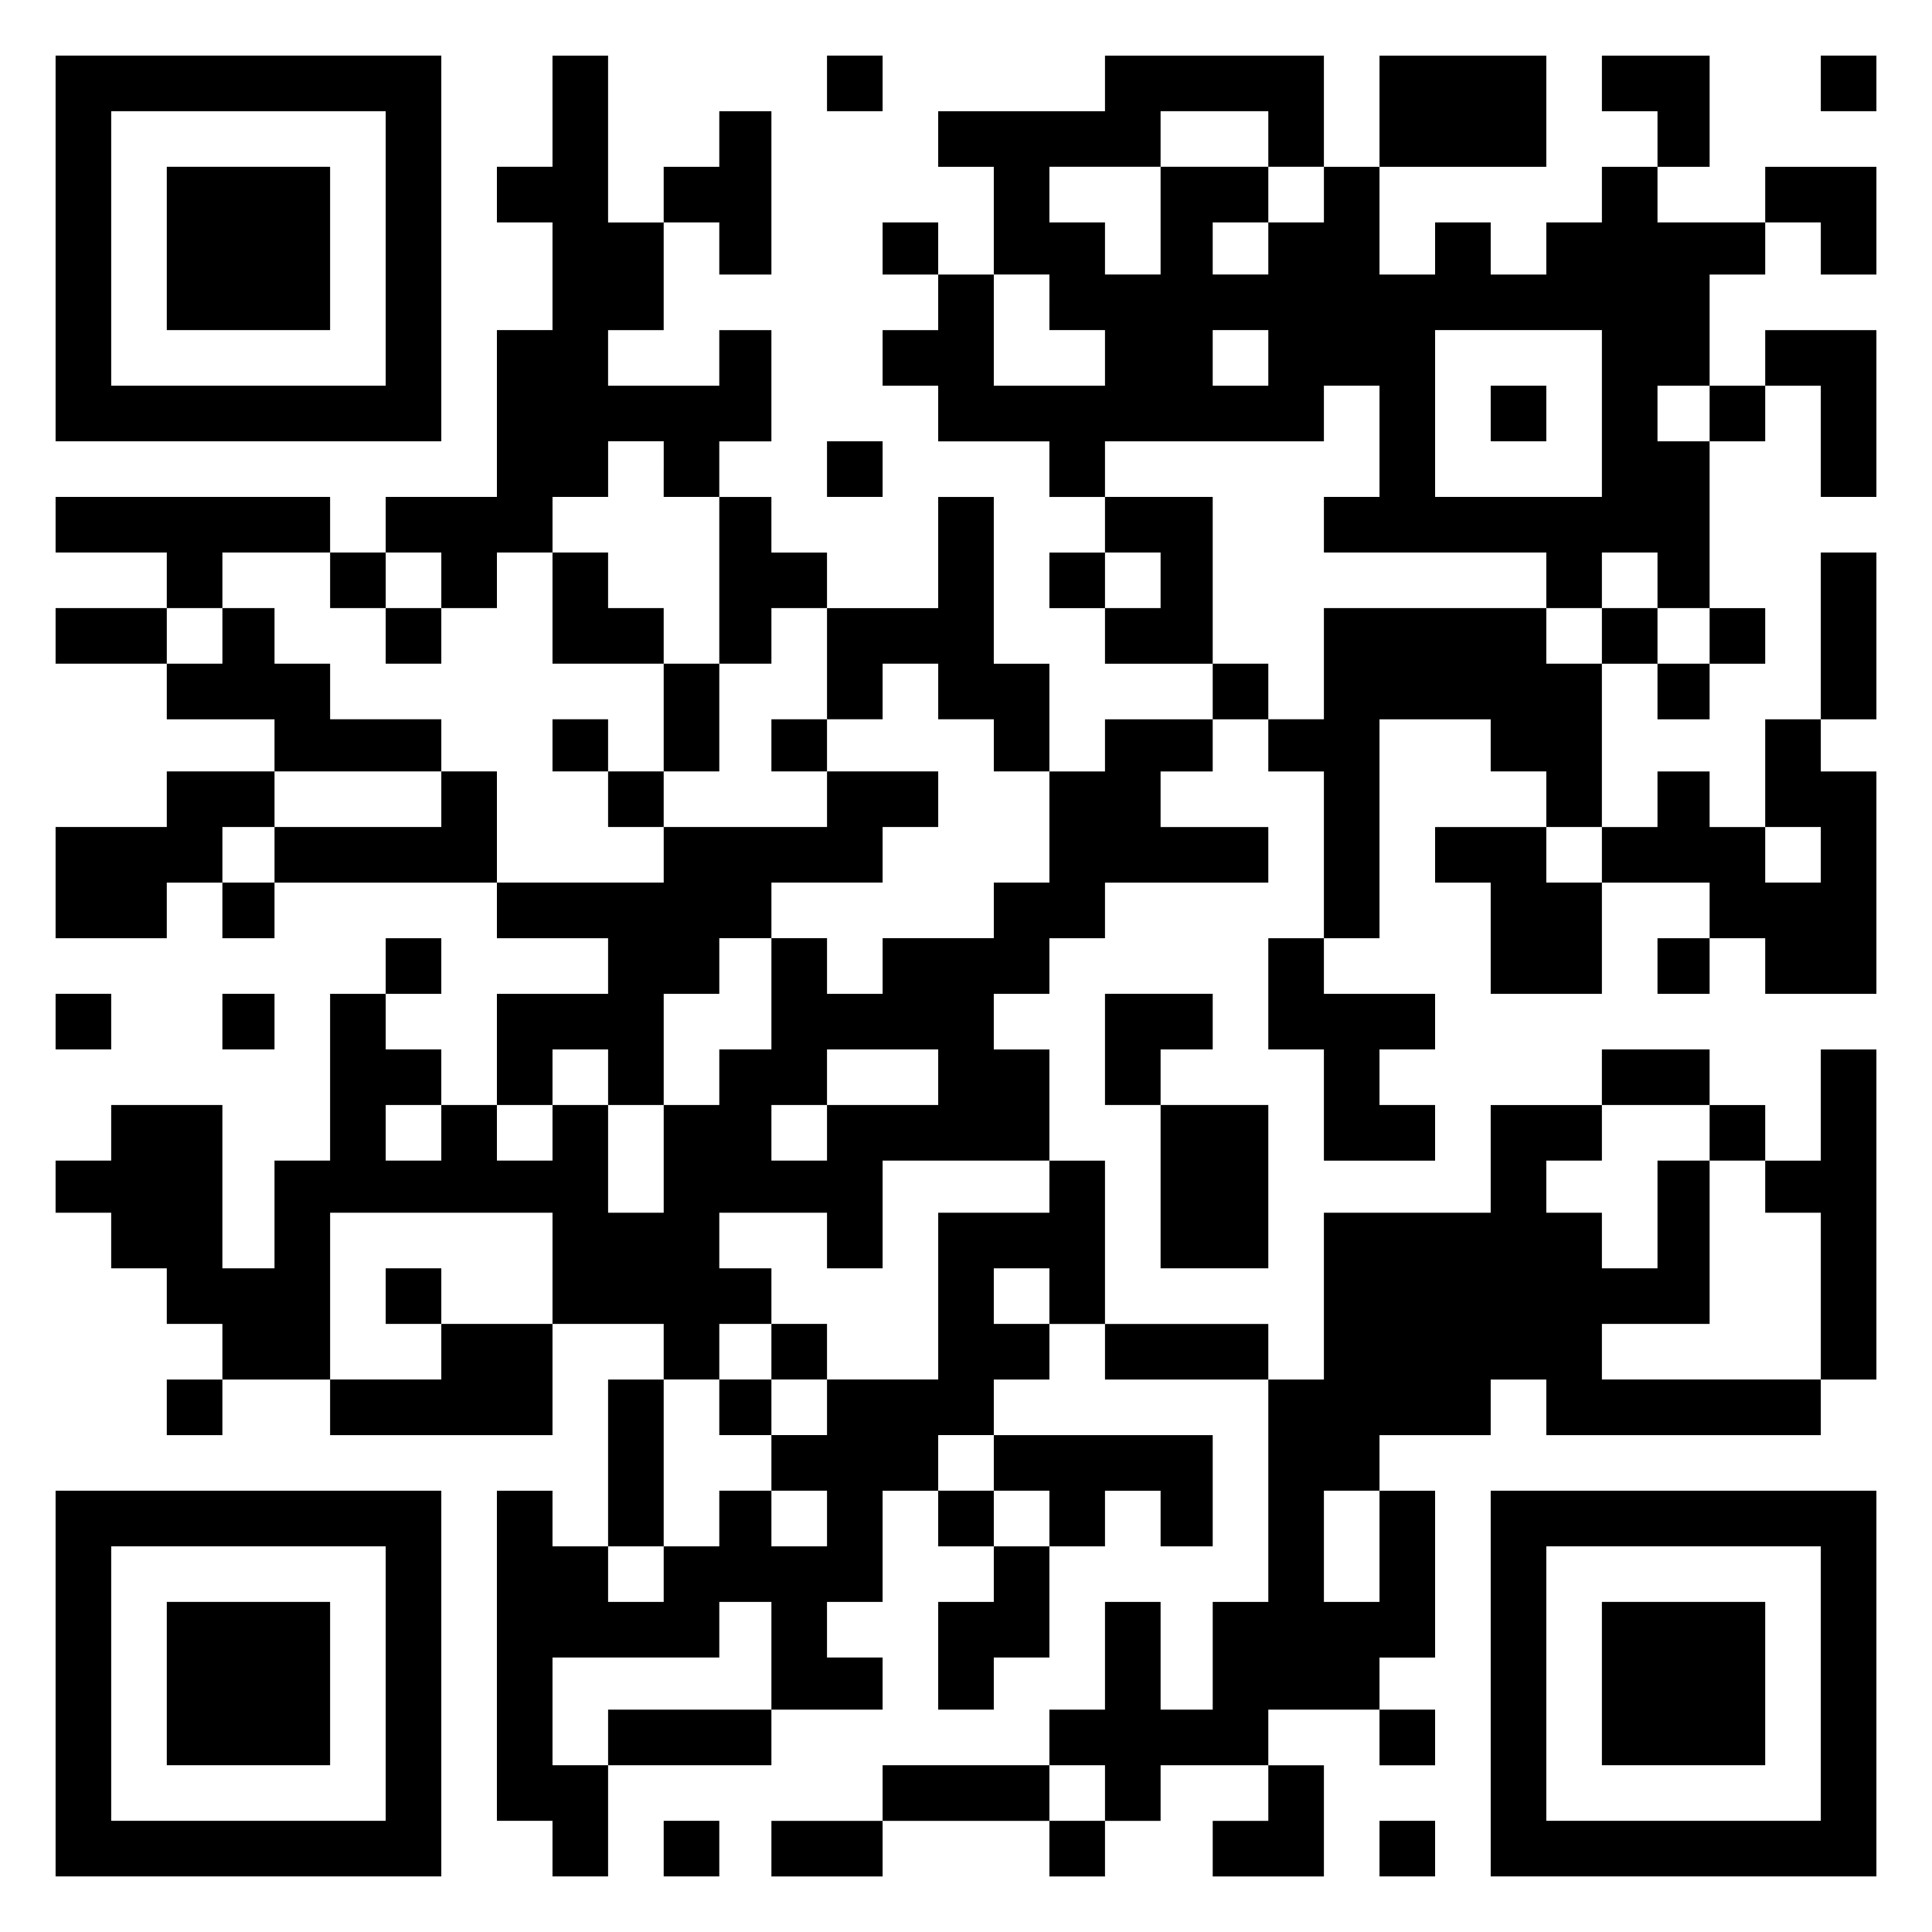
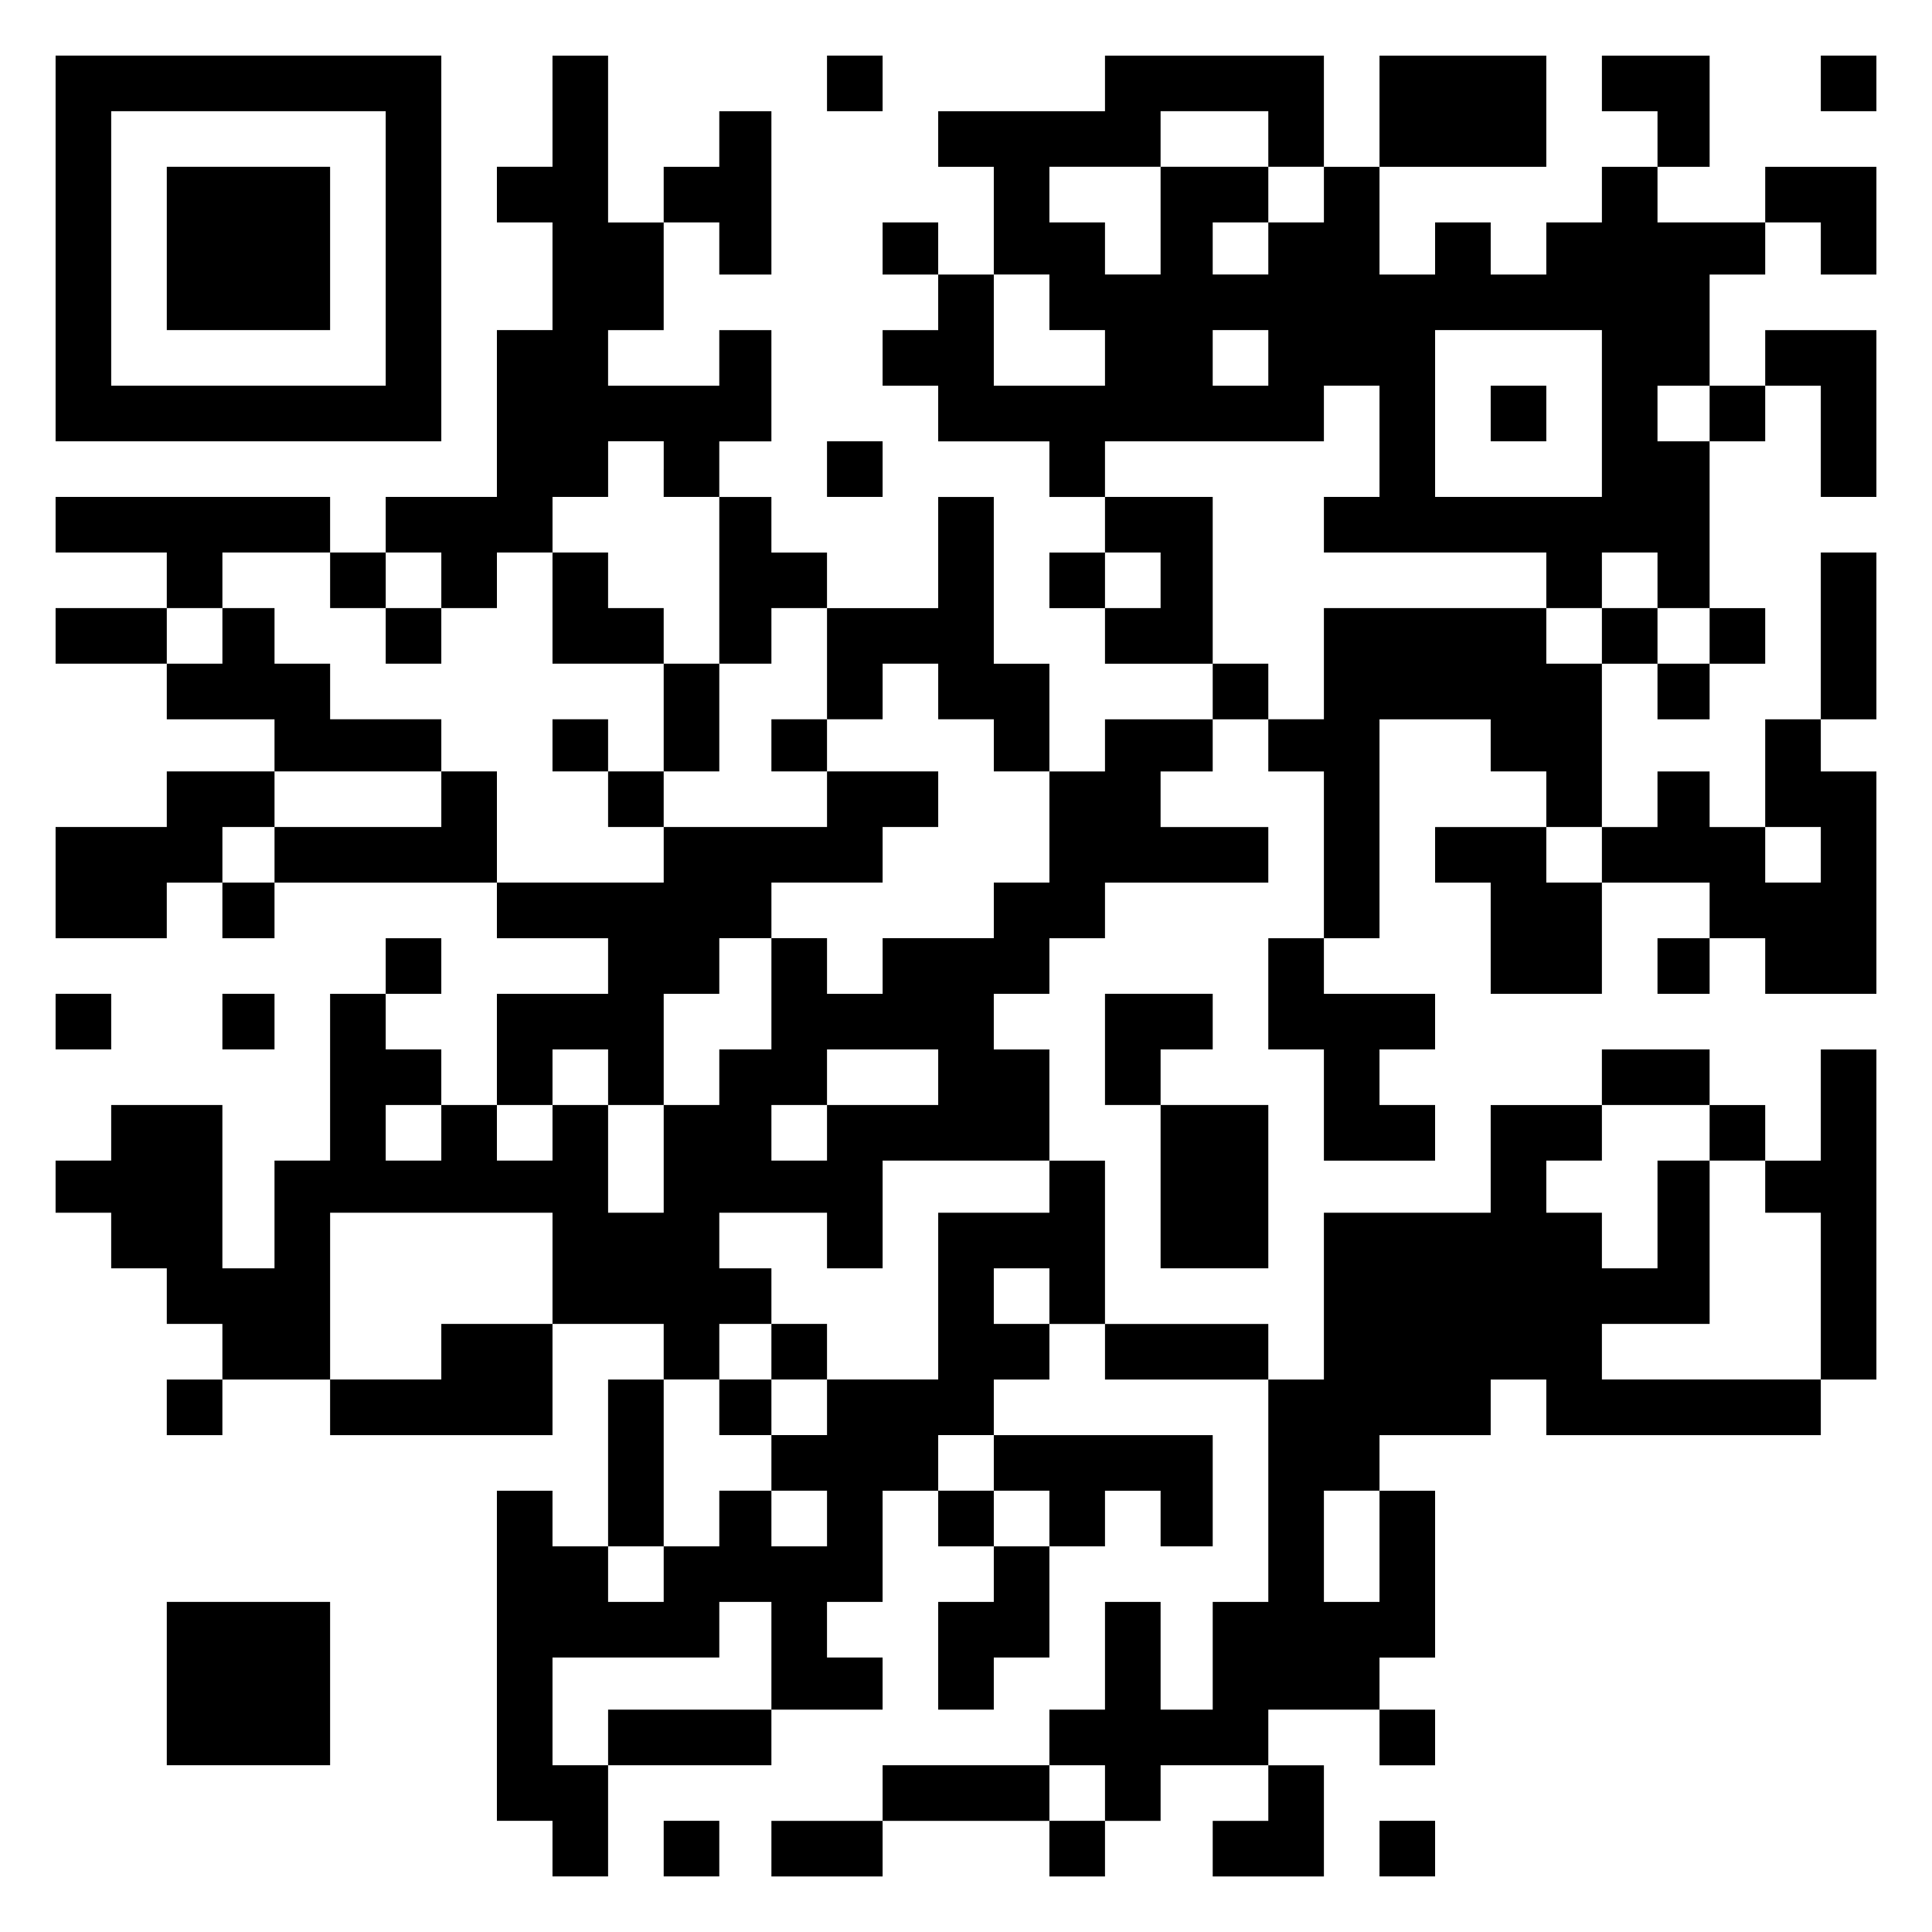
<svg xmlns="http://www.w3.org/2000/svg" version="1.0" width="556pt" height="556pt" viewBox="0 0 556 556" preserveAspectRatio="xMidYMid meet">
  <g transform="translate(0,556) scale(0.1,-0.1)" fill="#000000" stroke="none">
    <path d="M160 4845 l0 -555 555 0 555 0 0 555 0 555 -555 0 -555 0 0 -555z m950 0 l0 -395 -395 0 -395 0 0 395 0 395 395 0 395 0 0 -395z" />
    <path d="M480 4845 l0 -235 235 0 235 0 0 235 0 235 -235 0 -235 0 0 -235z" />
    <path d="M1590 5240 l0 -160 -80 0 -80 0 0 -80 0 -80 80 0 80 0 0 -155 0 -155 -80 0 -80 0 0 -240 0 -240 -160 0 -160 0 0 -80 0 -80 -80 0 -80 0 0 80 0 80 -395 0 -395 0 0 -80 0 -80 160 0 160 0 0 -80 0 -80 -160 0 -160 0 0 -80 0 -80 160 0 160 0 0 -80 0 -80 155 0 155 0 0 -75 0 -75 -155 0 -155 0 0 -80 0 -80 -160 0 -160 0 0 -160 0 -160 160 0 160 0 0 80 0 80 80 0 80 0 0 -80 0 -80 75 0 75 0 0 80 0 80 320 0 320 0 0 -80 0 -80 160 0 160 0 0 -80 0 -80 -160 0 -160 0 0 -160 0 -160 -80 0 -80 0 0 80 0 80 -80 0 -80 0 0 80 0 80 80 0 80 0 0 80 0 80 -80 0 -80 0 0 -80 0 -80 -80 0 -80 0 0 -240 0 -240 -80 0 -80 0 0 -155 0 -155 -75 0 -75 0 0 235 0 235 -160 0 -160 0 0 -80 0 -80 -80 0 -80 0 0 -75 0 -75 80 0 80 0 0 -80 0 -80 80 0 80 0 0 -80 0 -80 80 0 80 0 0 -80 0 -80 -80 0 -80 0 0 -80 0 -80 80 0 80 0 0 80 0 80 155 0 155 0 0 -80 0 -80 320 0 320 0 0 160 0 160 160 0 160 0 0 -80 0 -80 -80 0 -80 0 0 -240 0 -240 -80 0 -80 0 0 80 0 80 -80 0 -80 0 0 -475 0 -475 80 0 80 0 0 -80 0 -80 80 0 80 0 0 160 0 160 235 0 235 0 0 80 0 80 160 0 160 0 0 75 0 75 -80 0 -80 0 0 80 0 80 80 0 80 0 0 160 0 160 80 0 80 0 0 -80 0 -80 80 0 80 0 0 -80 0 -80 -80 0 -80 0 0 -155 0 -155 80 0 80 0 0 75 0 75 80 0 80 0 0 160 0 160 80 0 80 0 0 80 0 80 80 0 80 0 0 -80 0 -80 75 0 75 0 0 160 0 160 -315 0 -315 0 0 80 0 80 80 0 80 0 0 80 0 80 80 0 80 0 0 -80 0 -80 235 0 235 0 0 -320 0 -320 -80 0 -80 0 0 -155 0 -155 -75 0 -75 0 0 155 0 155 -80 0 -80 0 0 -155 0 -155 -80 0 -80 0 0 -80 0 -80 -240 0 -240 0 0 -80 0 -80 -160 0 -160 0 0 -80 0 -80 160 0 160 0 0 80 0 80 240 0 240 0 0 -80 0 -80 80 0 80 0 0 80 0 80 80 0 80 0 0 80 0 80 155 0 155 0 0 -80 0 -80 -80 0 -80 0 0 -80 0 -80 160 0 160 0 0 160 0 160 -80 0 -80 0 0 80 0 80 160 0 160 0 0 -80 0 -80 80 0 80 0 0 80 0 80 -80 0 -80 0 0 75 0 75 80 0 80 0 0 240 0 240 -80 0 -80 0 0 80 0 80 160 0 160 0 0 80 0 80 80 0 80 0 0 -80 0 -80 395 0 395 0 0 80 0 80 80 0 80 0 0 475 0 475 -80 0 -80 0 0 -160 0 -160 -80 0 -80 0 0 80 0 80 -80 0 -80 0 0 80 0 80 -155 0 -155 0 0 -80 0 -80 -160 0 -160 0 0 -155 0 -155 -240 0 -240 0 0 -240 0 -240 -80 0 -80 0 0 80 0 80 -235 0 -235 0 0 235 0 235 -80 0 -80 0 0 160 0 160 -80 0 -80 0 0 80 0 80 80 0 80 0 0 80 0 80 80 0 80 0 0 80 0 80 235 0 235 0 0 80 0 80 -155 0 -155 0 0 80 0 80 75 0 75 0 0 75 0 75 80 0 80 0 0 -75 0 -75 80 0 80 0 0 -240 0 -240 -80 0 -80 0 0 -160 0 -160 80 0 80 0 0 -160 0 -160 160 0 160 0 0 80 0 80 -80 0 -80 0 0 80 0 80 80 0 80 0 0 80 0 80 -160 0 -160 0 0 80 0 80 80 0 80 0 0 315 0 315 160 0 160 0 0 -75 0 -75 80 0 80 0 0 -80 0 -80 -160 0 -160 0 0 -80 0 -80 80 0 80 0 0 -160 0 -160 160 0 160 0 0 160 0 160 155 0 155 0 0 -80 0 -80 -75 0 -75 0 0 -80 0 -80 75 0 75 0 0 80 0 80 80 0 80 0 0 -80 0 -80 160 0 160 0 0 320 0 320 -80 0 -80 0 0 75 0 75 80 0 80 0 0 240 0 240 -80 0 -80 0 0 -240 0 -240 -80 0 -80 0 0 -155 0 -155 -80 0 -80 0 0 80 0 80 -75 0 -75 0 0 -80 0 -80 -80 0 -80 0 0 235 0 235 80 0 80 0 0 -80 0 -80 75 0 75 0 0 80 0 80 80 0 80 0 0 80 0 80 -80 0 -80 0 0 240 0 240 80 0 80 0 0 80 0 80 80 0 80 0 0 -160 0 -160 80 0 80 0 0 240 0 240 -160 0 -160 0 0 -80 0 -80 -80 0 -80 0 0 160 0 160 80 0 80 0 0 75 0 75 80 0 80 0 0 -75 0 -75 80 0 80 0 0 155 0 155 -160 0 -160 0 0 -80 0 -80 -155 0 -155 0 0 80 0 80 75 0 75 0 0 160 0 160 -155 0 -155 0 0 -80 0 -80 80 0 80 0 0 -80 0 -80 -80 0 -80 0 0 -80 0 -80 -80 0 -80 0 0 -75 0 -75 -80 0 -80 0 0 75 0 75 -80 0 -80 0 0 -75 0 -75 -80 0 -80 0 0 155 0 155 240 0 240 0 0 160 0 160 -240 0 -240 0 0 -160 0 -160 -80 0 -80 0 0 160 0 160 -315 0 -315 0 0 -80 0 -80 -240 0 -240 0 0 -80 0 -80 80 0 80 0 0 -155 0 -155 -80 0 -80 0 0 75 0 75 -80 0 -80 0 0 -75 0 -75 80 0 80 0 0 -80 0 -80 -80 0 -80 0 0 -80 0 -80 80 0 80 0 0 -80 0 -80 160 0 160 0 0 -80 0 -80 80 0 80 0 0 -80 0 -80 -80 0 -80 0 0 -80 0 -80 80 0 80 0 0 -80 0 -80 155 0 155 0 0 -80 0 -80 -155 0 -155 0 0 -75 0 -75 -80 0 -80 0 0 155 0 155 -80 0 -80 0 0 240 0 240 -80 0 -80 0 0 -160 0 -160 -160 0 -160 0 0 80 0 80 -80 0 -80 0 0 80 0 80 -75 0 -75 0 0 80 0 80 75 0 75 0 0 160 0 160 -75 0 -75 0 0 -80 0 -80 -160 0 -160 0 0 80 0 80 80 0 80 0 0 155 0 155 80 0 80 0 0 -75 0 -75 75 0 75 0 0 235 0 235 -75 0 -75 0 0 -80 0 -80 -80 0 -80 0 0 -80 0 -80 -80 0 -80 0 0 240 0 240 -80 0 -80 0 0 -160z m2060 -80 l0 -80 80 0 80 0 0 -80 0 -80 -80 0 -80 0 0 -75 0 -75 -80 0 -80 0 0 75 0 75 80 0 80 0 0 80 0 80 -155 0 -155 0 0 -155 0 -155 -80 0 -80 0 0 75 0 75 -80 0 -80 0 0 80 0 80 160 0 160 0 0 80 0 80 155 0 155 0 0 -80z m-630 -470 l0 -80 80 0 80 0 0 -80 0 -80 -160 0 -160 0 0 160 0 160 80 0 80 0 0 -80z m630 -160 l0 -80 -80 0 -80 0 0 80 0 80 80 0 80 0 0 -80z m960 -160 l0 -240 -240 0 -240 0 0 240 0 240 240 0 240 0 0 -240z m-640 -80 l0 -160 -80 0 -80 0 0 -80 0 -80 320 0 320 0 0 -80 0 -80 80 0 80 0 0 80 0 80 80 0 80 0 0 -80 0 -80 75 0 75 0 0 -80 0 -80 -75 0 -75 0 0 80 0 80 -80 0 -80 0 0 -80 0 -80 -80 0 -80 0 0 80 0 80 -320 0 -320 0 0 -160 0 -160 -80 0 -80 0 0 80 0 80 -80 0 -80 0 0 240 0 240 -155 0 -155 0 0 80 0 80 315 0 315 0 0 80 0 80 80 0 80 0 0 -160z m950 80 l0 -80 -75 0 -75 0 0 80 0 80 75 0 75 0 0 -80z m-3010 -160 l0 -80 80 0 80 0 0 -240 0 -240 75 0 75 0 0 80 0 80 80 0 80 0 0 -160 0 -160 80 0 80 0 0 80 0 80 80 0 80 0 0 -80 0 -80 80 0 80 0 0 -75 0 -75 80 0 80 0 0 -160 0 -160 -80 0 -80 0 0 -80 0 -80 -160 0 -160 0 0 -80 0 -80 -80 0 -80 0 0 80 0 80 -80 0 -80 0 0 -160 0 -160 -75 0 -75 0 0 -80 0 -80 -80 0 -80 0 0 -155 0 -155 -80 0 -80 0 0 155 0 155 -80 0 -80 0 0 -80 0 -80 -80 0 -80 0 0 80 0 80 80 0 80 0 0 80 0 80 80 0 80 0 0 -80 0 -80 80 0 80 0 0 160 0 160 80 0 80 0 0 80 0 80 75 0 75 0 0 80 0 80 160 0 160 0 0 80 0 80 80 0 80 0 0 80 0 80 -160 0 -160 0 0 -80 0 -80 -235 0 -235 0 0 -80 0 -80 -240 0 -240 0 0 160 0 160 -80 0 -80 0 0 -80 0 -80 -240 0 -240 0 0 -80 0 -80 -75 0 -75 0 0 80 0 80 75 0 75 0 0 80 0 80 240 0 240 0 0 75 0 75 -160 0 -160 0 0 80 0 80 -80 0 -80 0 0 80 0 80 -75 0 -75 0 0 -80 0 -80 -80 0 -80 0 0 80 0 80 80 0 80 0 0 80 0 80 155 0 155 0 0 -80 0 -80 80 0 80 0 0 80 0 80 80 0 80 0 0 -80 0 -80 80 0 80 0 0 80 0 80 80 0 80 0 0 80 0 80 80 0 80 0 0 80 0 80 80 0 80 0 0 -80z m1430 -320 l0 -80 -80 0 -80 0 0 80 0 80 80 0 80 0 0 -80z m1270 -790 l0 -80 -80 0 -80 0 0 80 0 80 80 0 80 0 0 -80z m630 0 l0 -80 -80 0 -80 0 0 80 0 80 80 0 80 0 0 -80z m-2540 -640 l0 -80 -160 0 -160 0 0 -80 0 -80 -80 0 -80 0 0 80 0 80 80 0 80 0 0 80 0 80 160 0 160 0 0 -80z m-1430 -160 l0 -80 -80 0 -80 0 0 80 0 80 80 0 80 0 0 -80z m3650 0 l0 -80 80 0 80 0 0 -75 0 -75 80 0 80 0 0 -240 0 -240 -315 0 -315 0 0 80 0 80 155 0 155 0 0 235 0 235 -75 0 -75 0 0 -155 0 -155 -80 0 -80 0 0 80 0 80 -80 0 -80 0 0 75 0 75 80 0 80 0 0 80 0 80 155 0 155 0 0 -80z m-1900 -155 l0 -75 -160 0 -160 0 0 -240 0 -240 -160 0 -160 0 0 -80 0 -80 -80 0 -80 0 0 -80 0 -80 80 0 80 0 0 -80 0 -80 -80 0 -80 0 0 80 0 80 -75 0 -75 0 0 -80 0 -80 -80 0 -80 0 0 -80 0 -80 -80 0 -80 0 0 80 0 80 80 0 80 0 0 240 0 240 80 0 80 0 0 80 0 80 75 0 75 0 0 80 0 80 -75 0 -75 0 0 80 0 80 155 0 155 0 0 -80 0 -80 80 0 80 0 0 155 0 155 240 0 240 0 0 -75z m-1430 -235 l0 -160 -160 0 -160 0 0 -80 0 -80 -160 0 -160 0 0 240 0 240 320 0 320 0 0 -160z m1430 -80 l0 -80 -80 0 -80 0 0 80 0 80 80 0 80 0 0 -80z m-160 -480 l0 -80 80 0 80 0 0 -80 0 -80 -80 0 -80 0 0 80 0 80 -80 0 -80 0 0 80 0 80 80 0 80 0 0 -80z m1110 -240 l0 -160 -80 0 -80 0 0 160 0 160 80 0 80 0 0 -160z m-1750 -315 l0 -155 -235 0 -235 0 0 -80 0 -80 -80 0 -80 0 0 155 0 155 240 0 240 0 0 80 0 80 75 0 75 0 0 -155z m960 -395 l0 -80 -80 0 -80 0 0 80 0 80 80 0 80 0 0 -80z" />
    <path d="M4290 4370 l0 -80 80 0 80 0 0 80 0 80 -80 0 -80 0 0 -80z" />
    <path d="M1590 3810 l0 -160 160 0 160 0 0 -155 0 -155 -80 0 -80 0 0 75 0 75 -80 0 -80 0 0 -75 0 -75 80 0 80 0 0 -80 0 -80 80 0 80 0 0 80 0 80 80 0 80 0 0 155 0 155 -80 0 -80 0 0 80 0 80 -80 0 -80 0 0 80 0 80 -80 0 -80 0 0 -160z" />
    <path d="M1110 3730 l0 -80 80 0 80 0 0 80 0 80 -80 0 -80 0 0 -80z" />
    <path d="M2220 3415 l0 -75 80 0 80 0 0 75 0 75 -80 0 -80 0 0 -75z" />
    <path d="M2220 1670 l0 -80 -75 0 -75 0 0 -80 0 -80 75 0 75 0 0 80 0 80 80 0 80 0 0 80 0 80 -80 0 -80 0 0 -80z" />
-     <path d="M1110 1830 l0 -80 80 0 80 0 0 80 0 80 -80 0 -80 0 0 -80z" />
    <path d="M2380 5320 l0 -80 80 0 80 0 0 80 0 80 -80 0 -80 0 0 -80z" />
    <path d="M5240 5320 l0 -80 80 0 80 0 0 80 0 80 -80 0 -80 0 0 -80z" />
    <path d="M2380 4210 l0 -80 80 0 80 0 0 80 0 80 -80 0 -80 0 0 -80z" />
    <path d="M160 2620 l0 -80 80 0 80 0 0 80 0 80 -80 0 -80 0 0 -80z" />
    <path d="M640 2620 l0 -80 75 0 75 0 0 80 0 80 -75 0 -75 0 0 -80z" />
    <path d="M3180 2540 l0 -160 80 0 80 0 0 -235 0 -235 155 0 155 0 0 235 0 235 -155 0 -155 0 0 80 0 80 75 0 75 0 0 80 0 80 -155 0 -155 0 0 -160z" />
-     <path d="M160 715 l0 -555 555 0 555 0 0 555 0 555 -555 0 -555 0 0 -555z m950 0 l0 -395 -395 0 -395 0 0 395 0 395 395 0 395 0 0 -395z" />
    <path d="M480 715 l0 -235 235 0 235 0 0 235 0 235 -235 0 -235 0 0 -235z" />
-     <path d="M4290 715 l0 -555 555 0 555 0 0 555 0 555 -555 0 -555 0 0 -555z m950 0 l0 -395 -395 0 -395 0 0 395 0 395 395 0 395 0 0 -395z" />
-     <path d="M4610 715 l0 -235 235 0 235 0 0 235 0 235 -235 0 -235 0 0 -235z" />
    <path d="M1910 240 l0 -80 80 0 80 0 0 80 0 80 -80 0 -80 0 0 -80z" />
    <path d="M3970 240 l0 -80 80 0 80 0 0 80 0 80 -80 0 -80 0 0 -80z" />
  </g>
</svg>